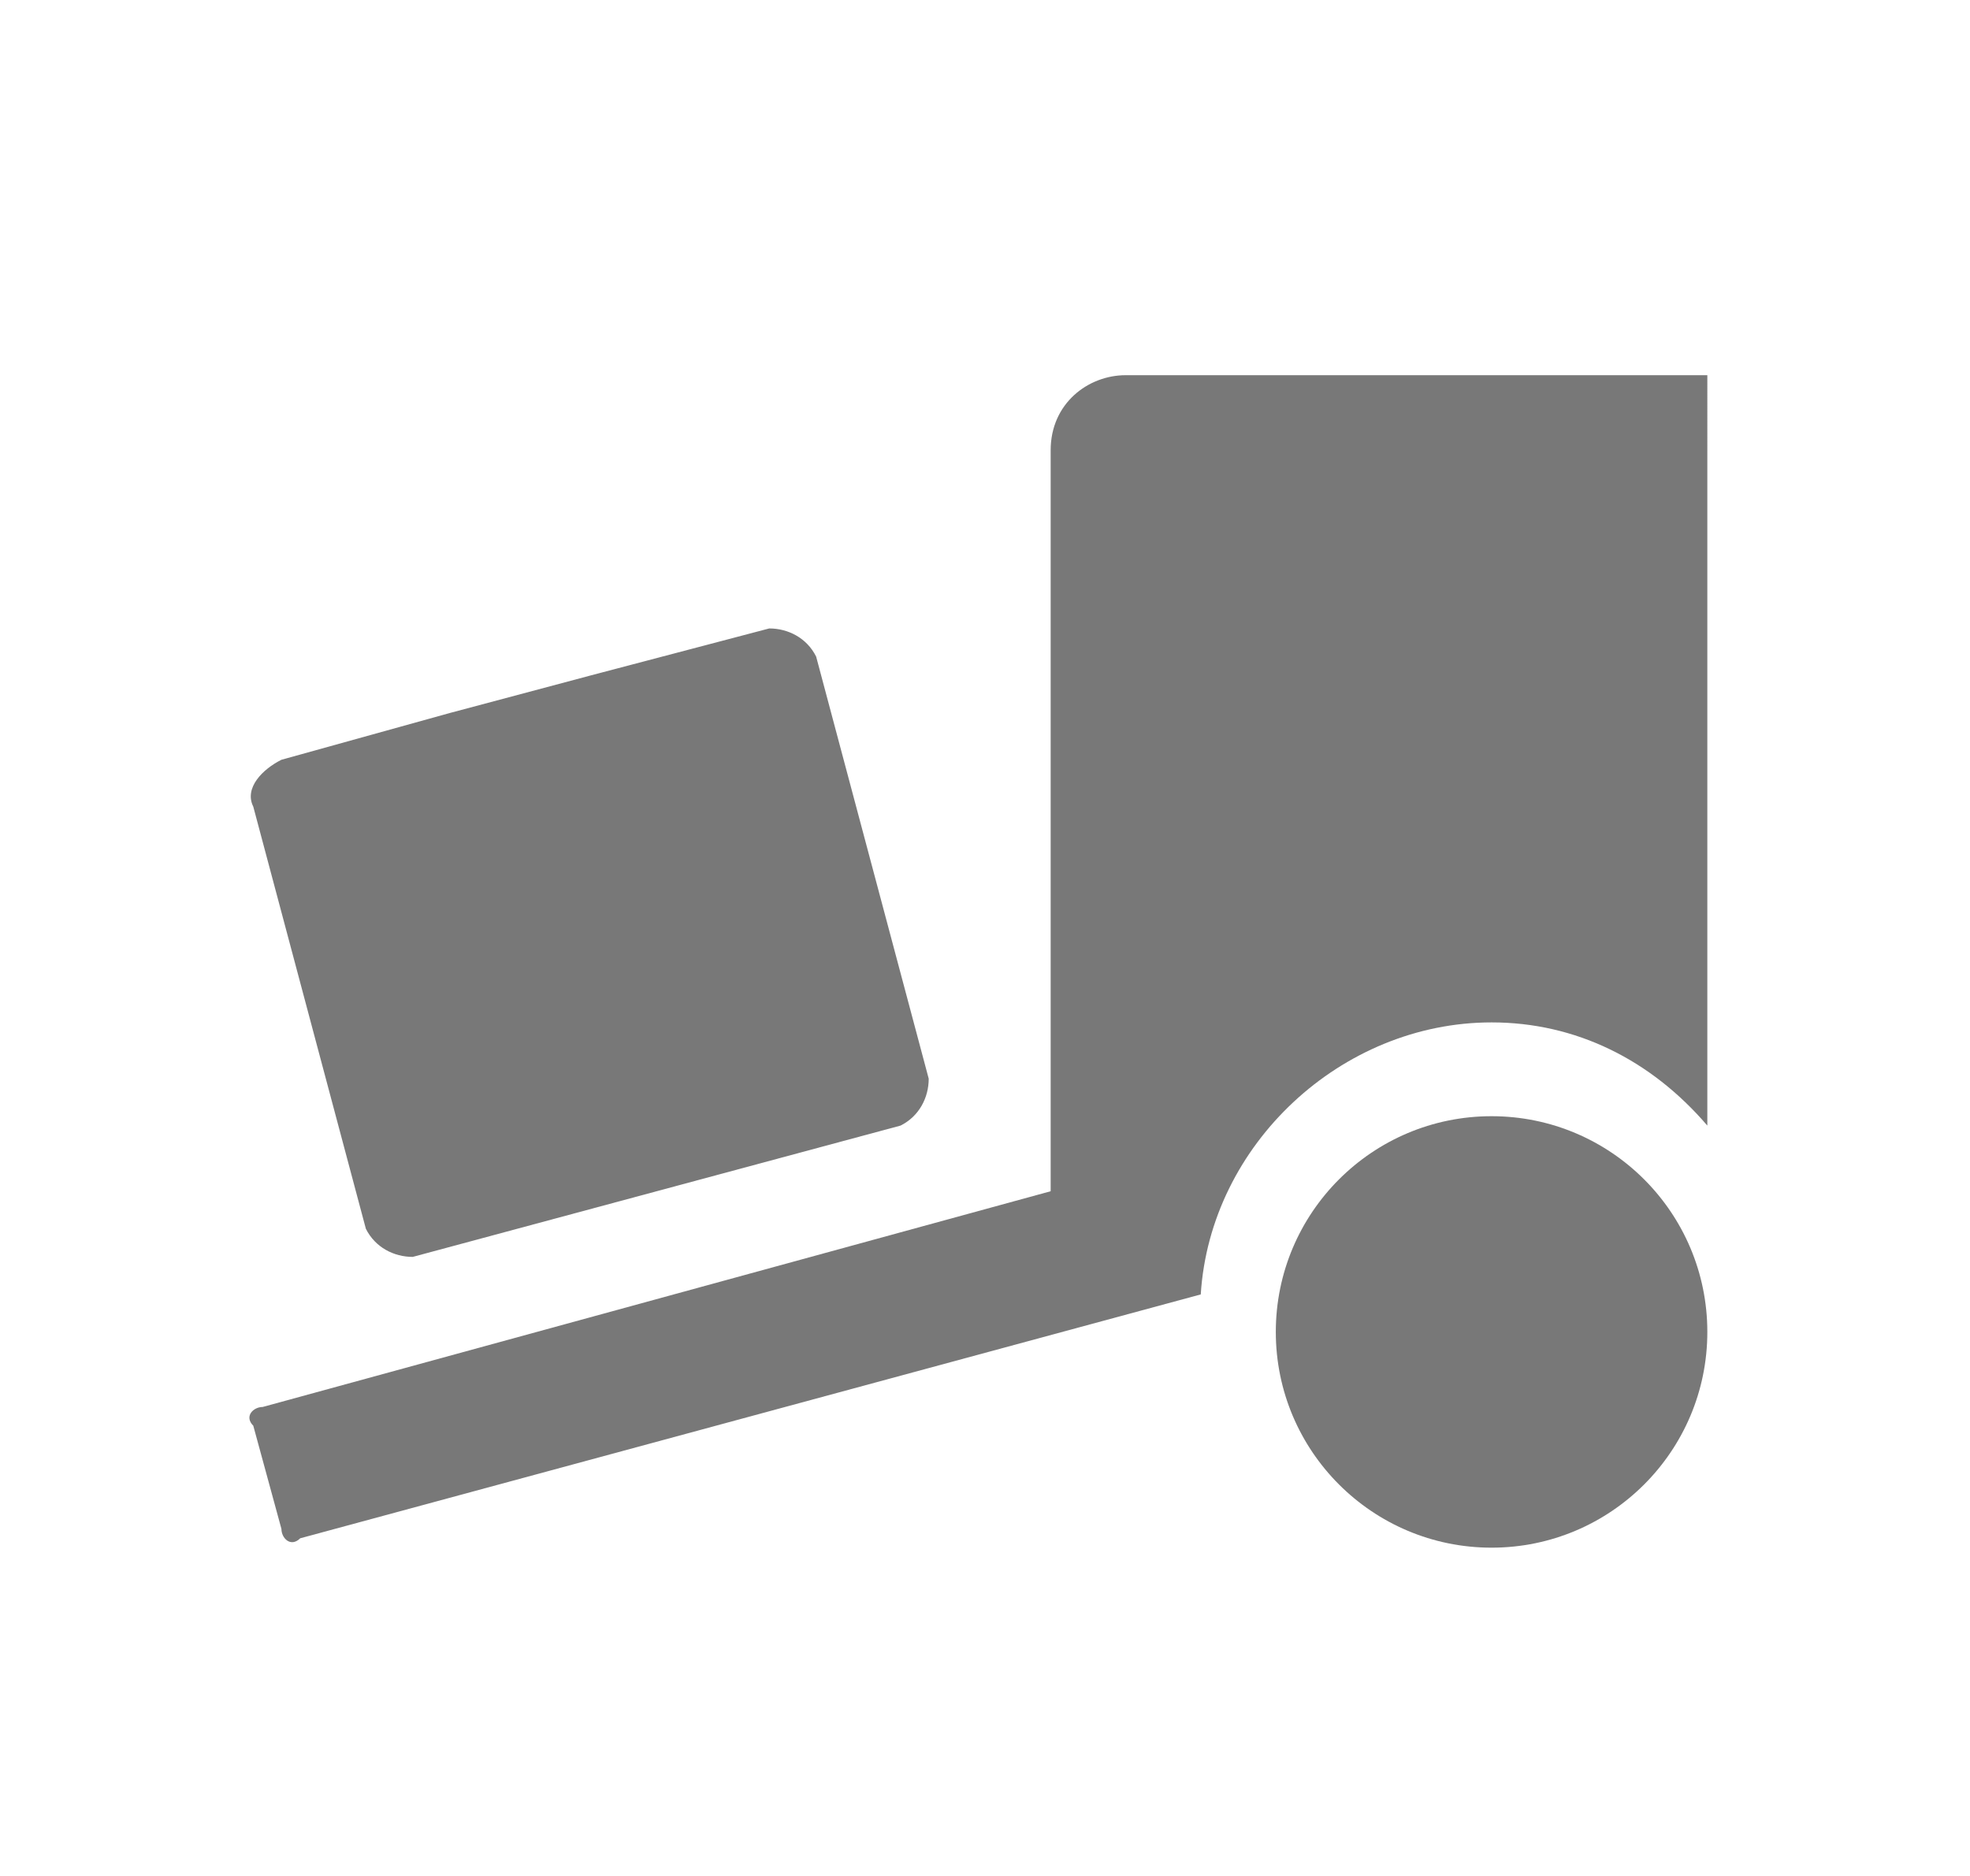
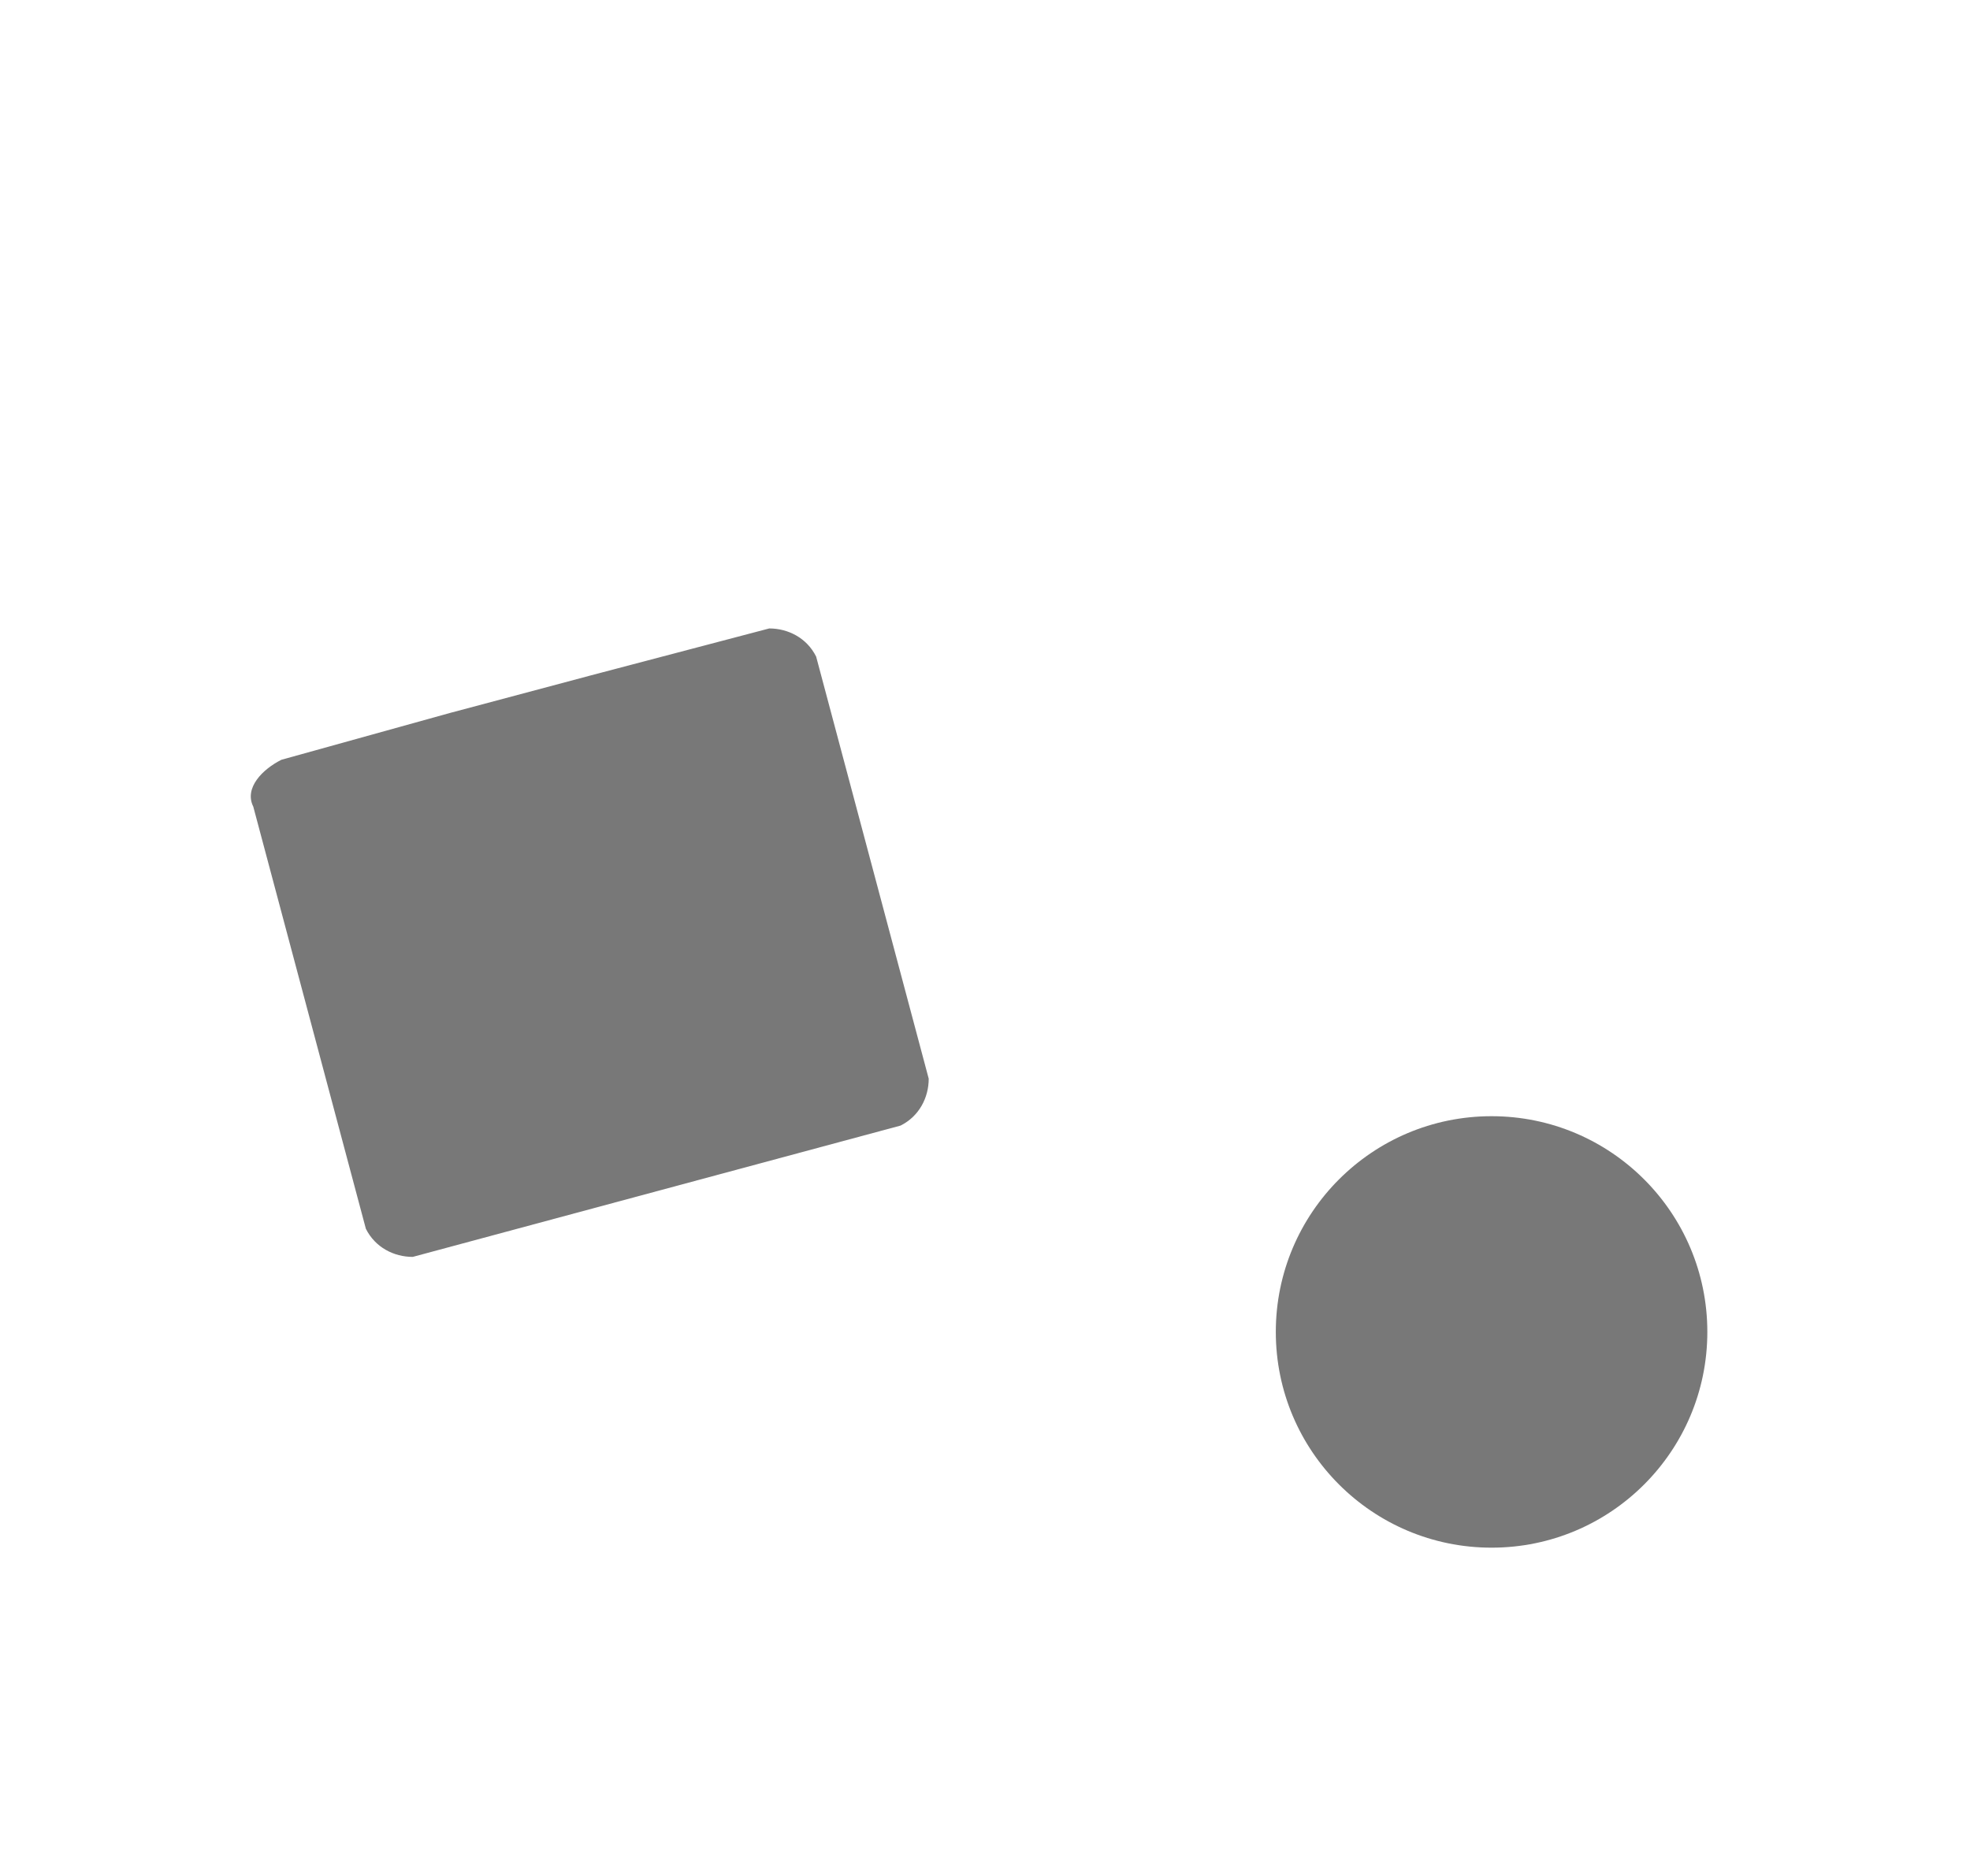
<svg xmlns="http://www.w3.org/2000/svg" version="1.1" id="Ebene_1" x="0px" y="0px" width="21px" height="20px" viewBox="0 0 21 20" style="enable-background:new 0 0 21 20;" xml:space="preserve">
  <style type="text/css">
	.st0{fill:#787878;}
</style>
  <path class="st0" d="M4.8,7.6L3,8.1C2.8,8.2,2.6,8.4,2.7,8.6l1.2,4.5c0.1,0.2,0.3,0.3,0.5,0.3L9.6,12c0.2-0.1,0.3-0.3,0.3-0.5L8.7,7  C8.6,6.8,8.4,6.7,8.2,6.7L6.3,7.2" />
-   <path class="st0" d="M12,4c-0.4,0-0.8,0.3-0.8,0.8v7.9l-8.4,2.3c-0.1,0-0.2,0.1-0.1,0.2L3,16.3c0,0.1,0.1,0.2,0.2,0.1l9.6-2.6  c0,0,0,0,0,0c0.1-1.6,1.5-2.9,3.1-2.9c0.9,0,1.7,0.4,2.3,1.1V4H12z" />
  <circle class="st0" cx="15.9" cy="14.2" r="2.3" />
</svg>